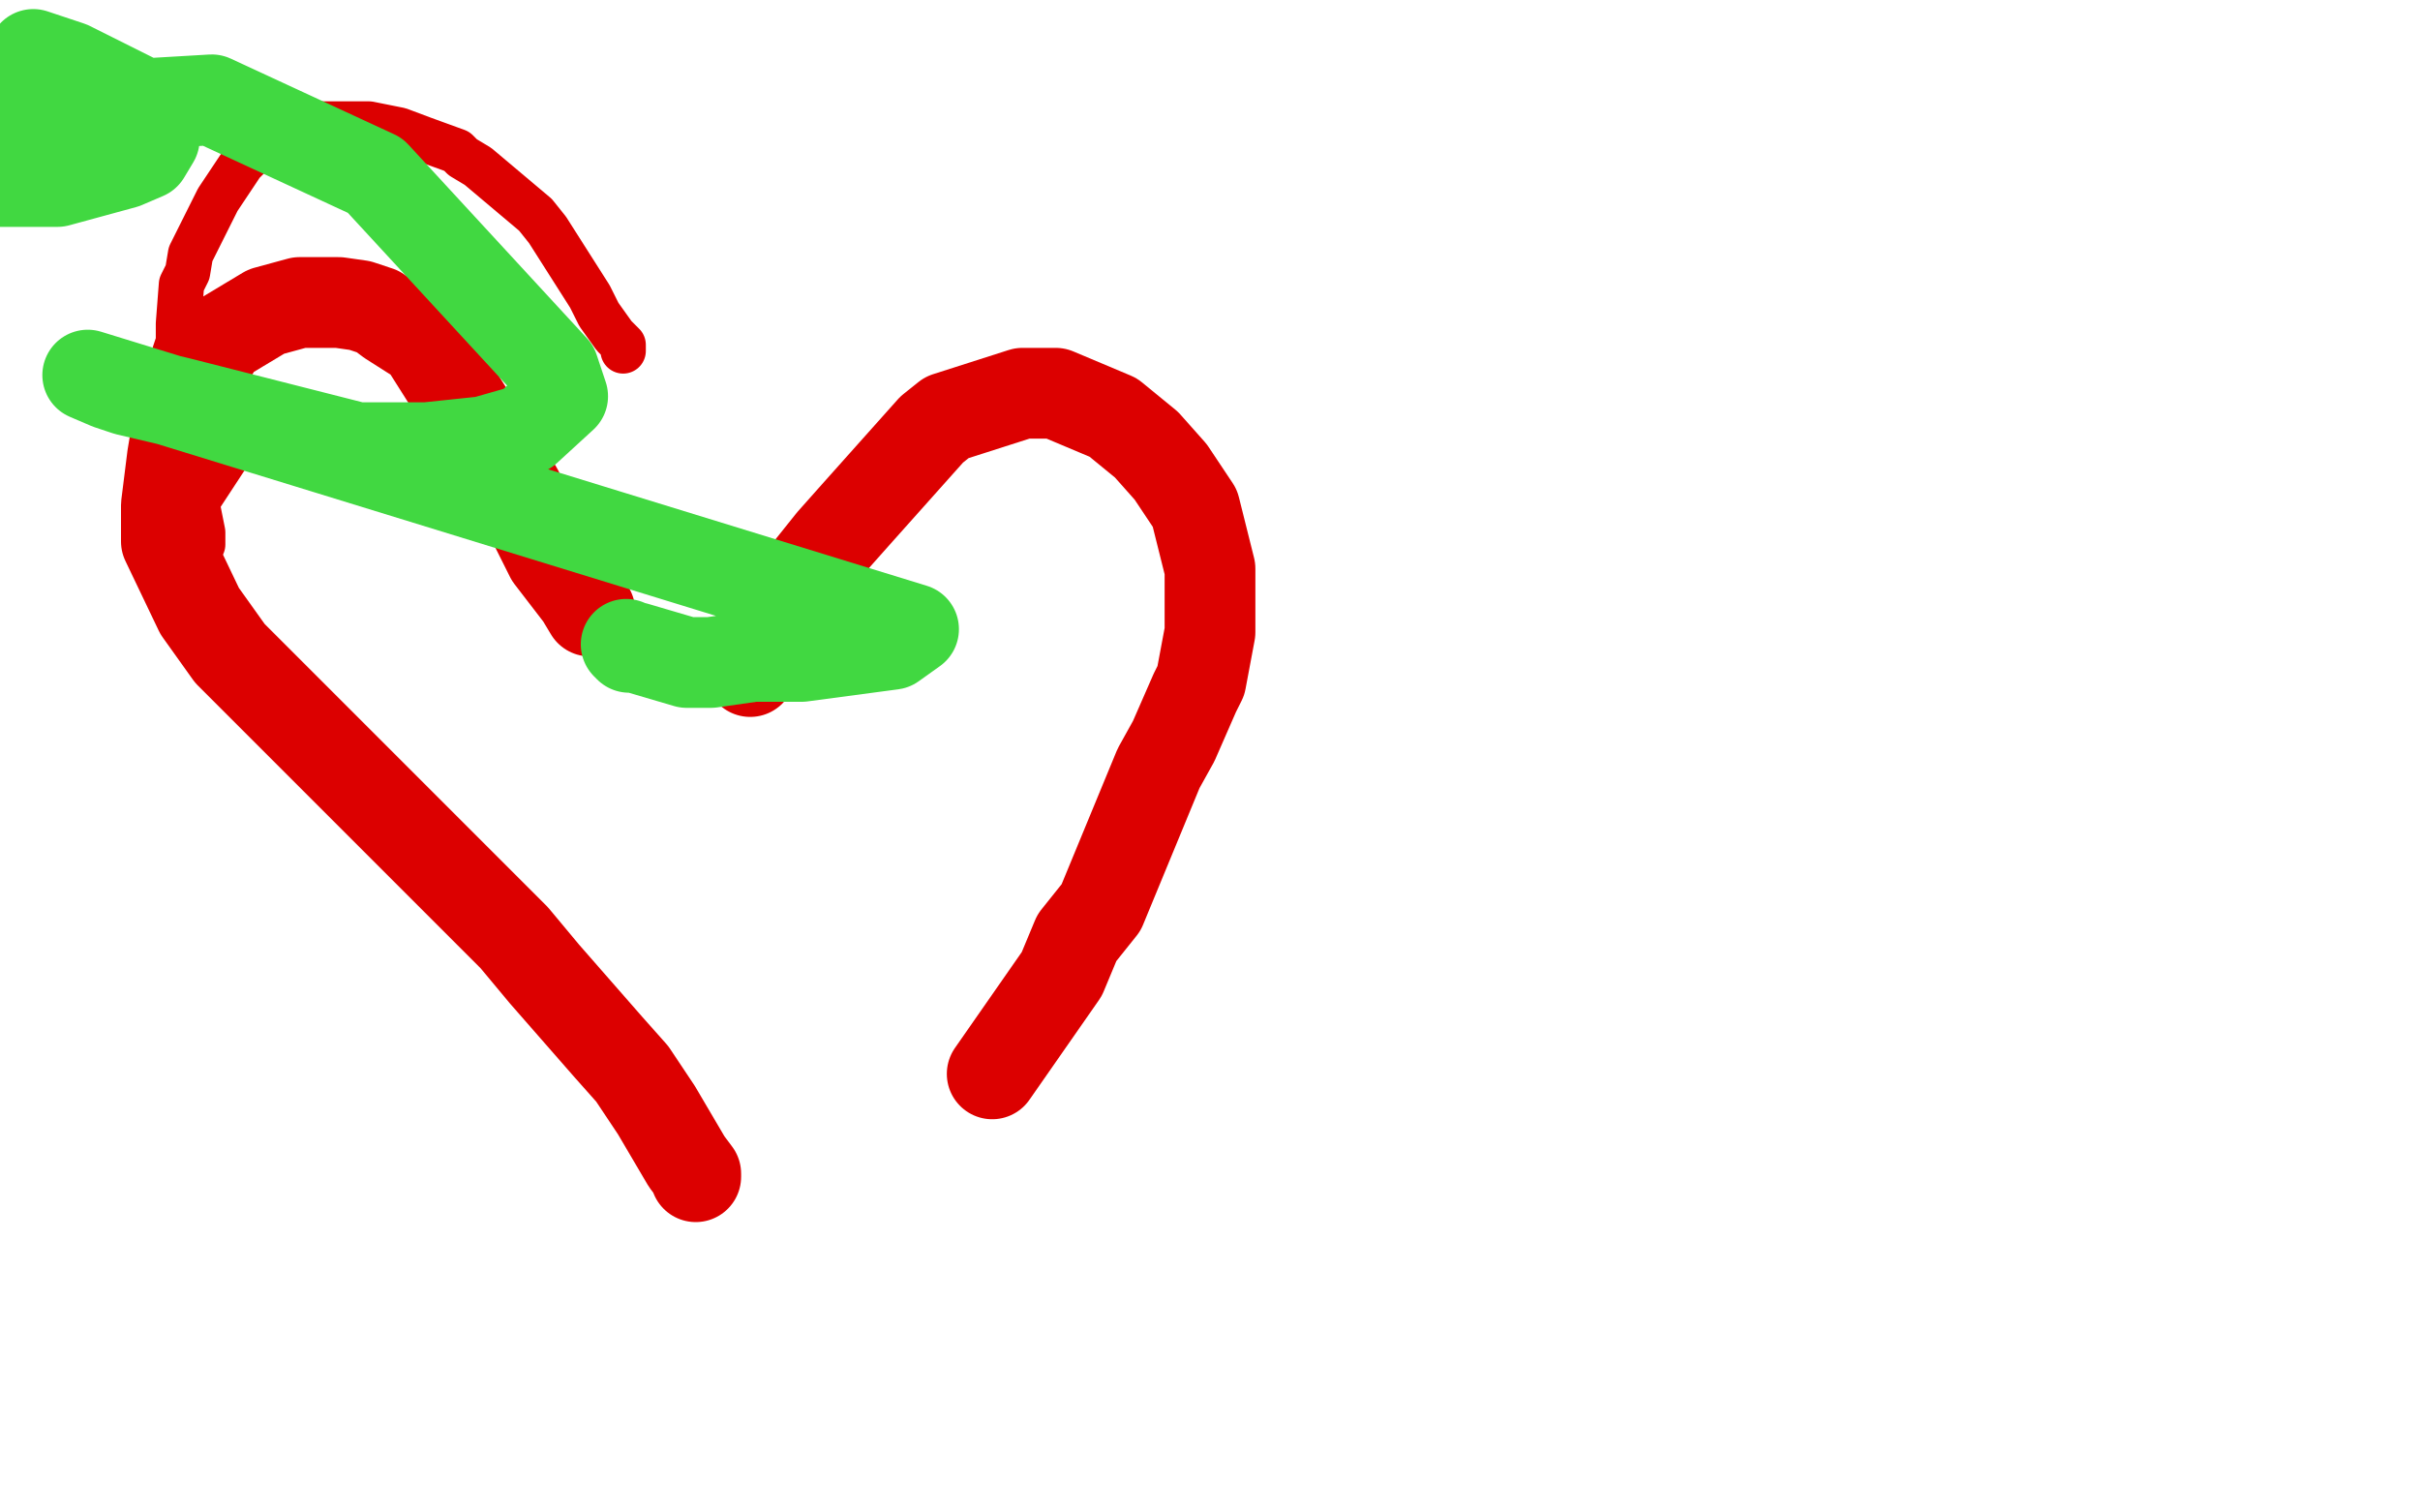
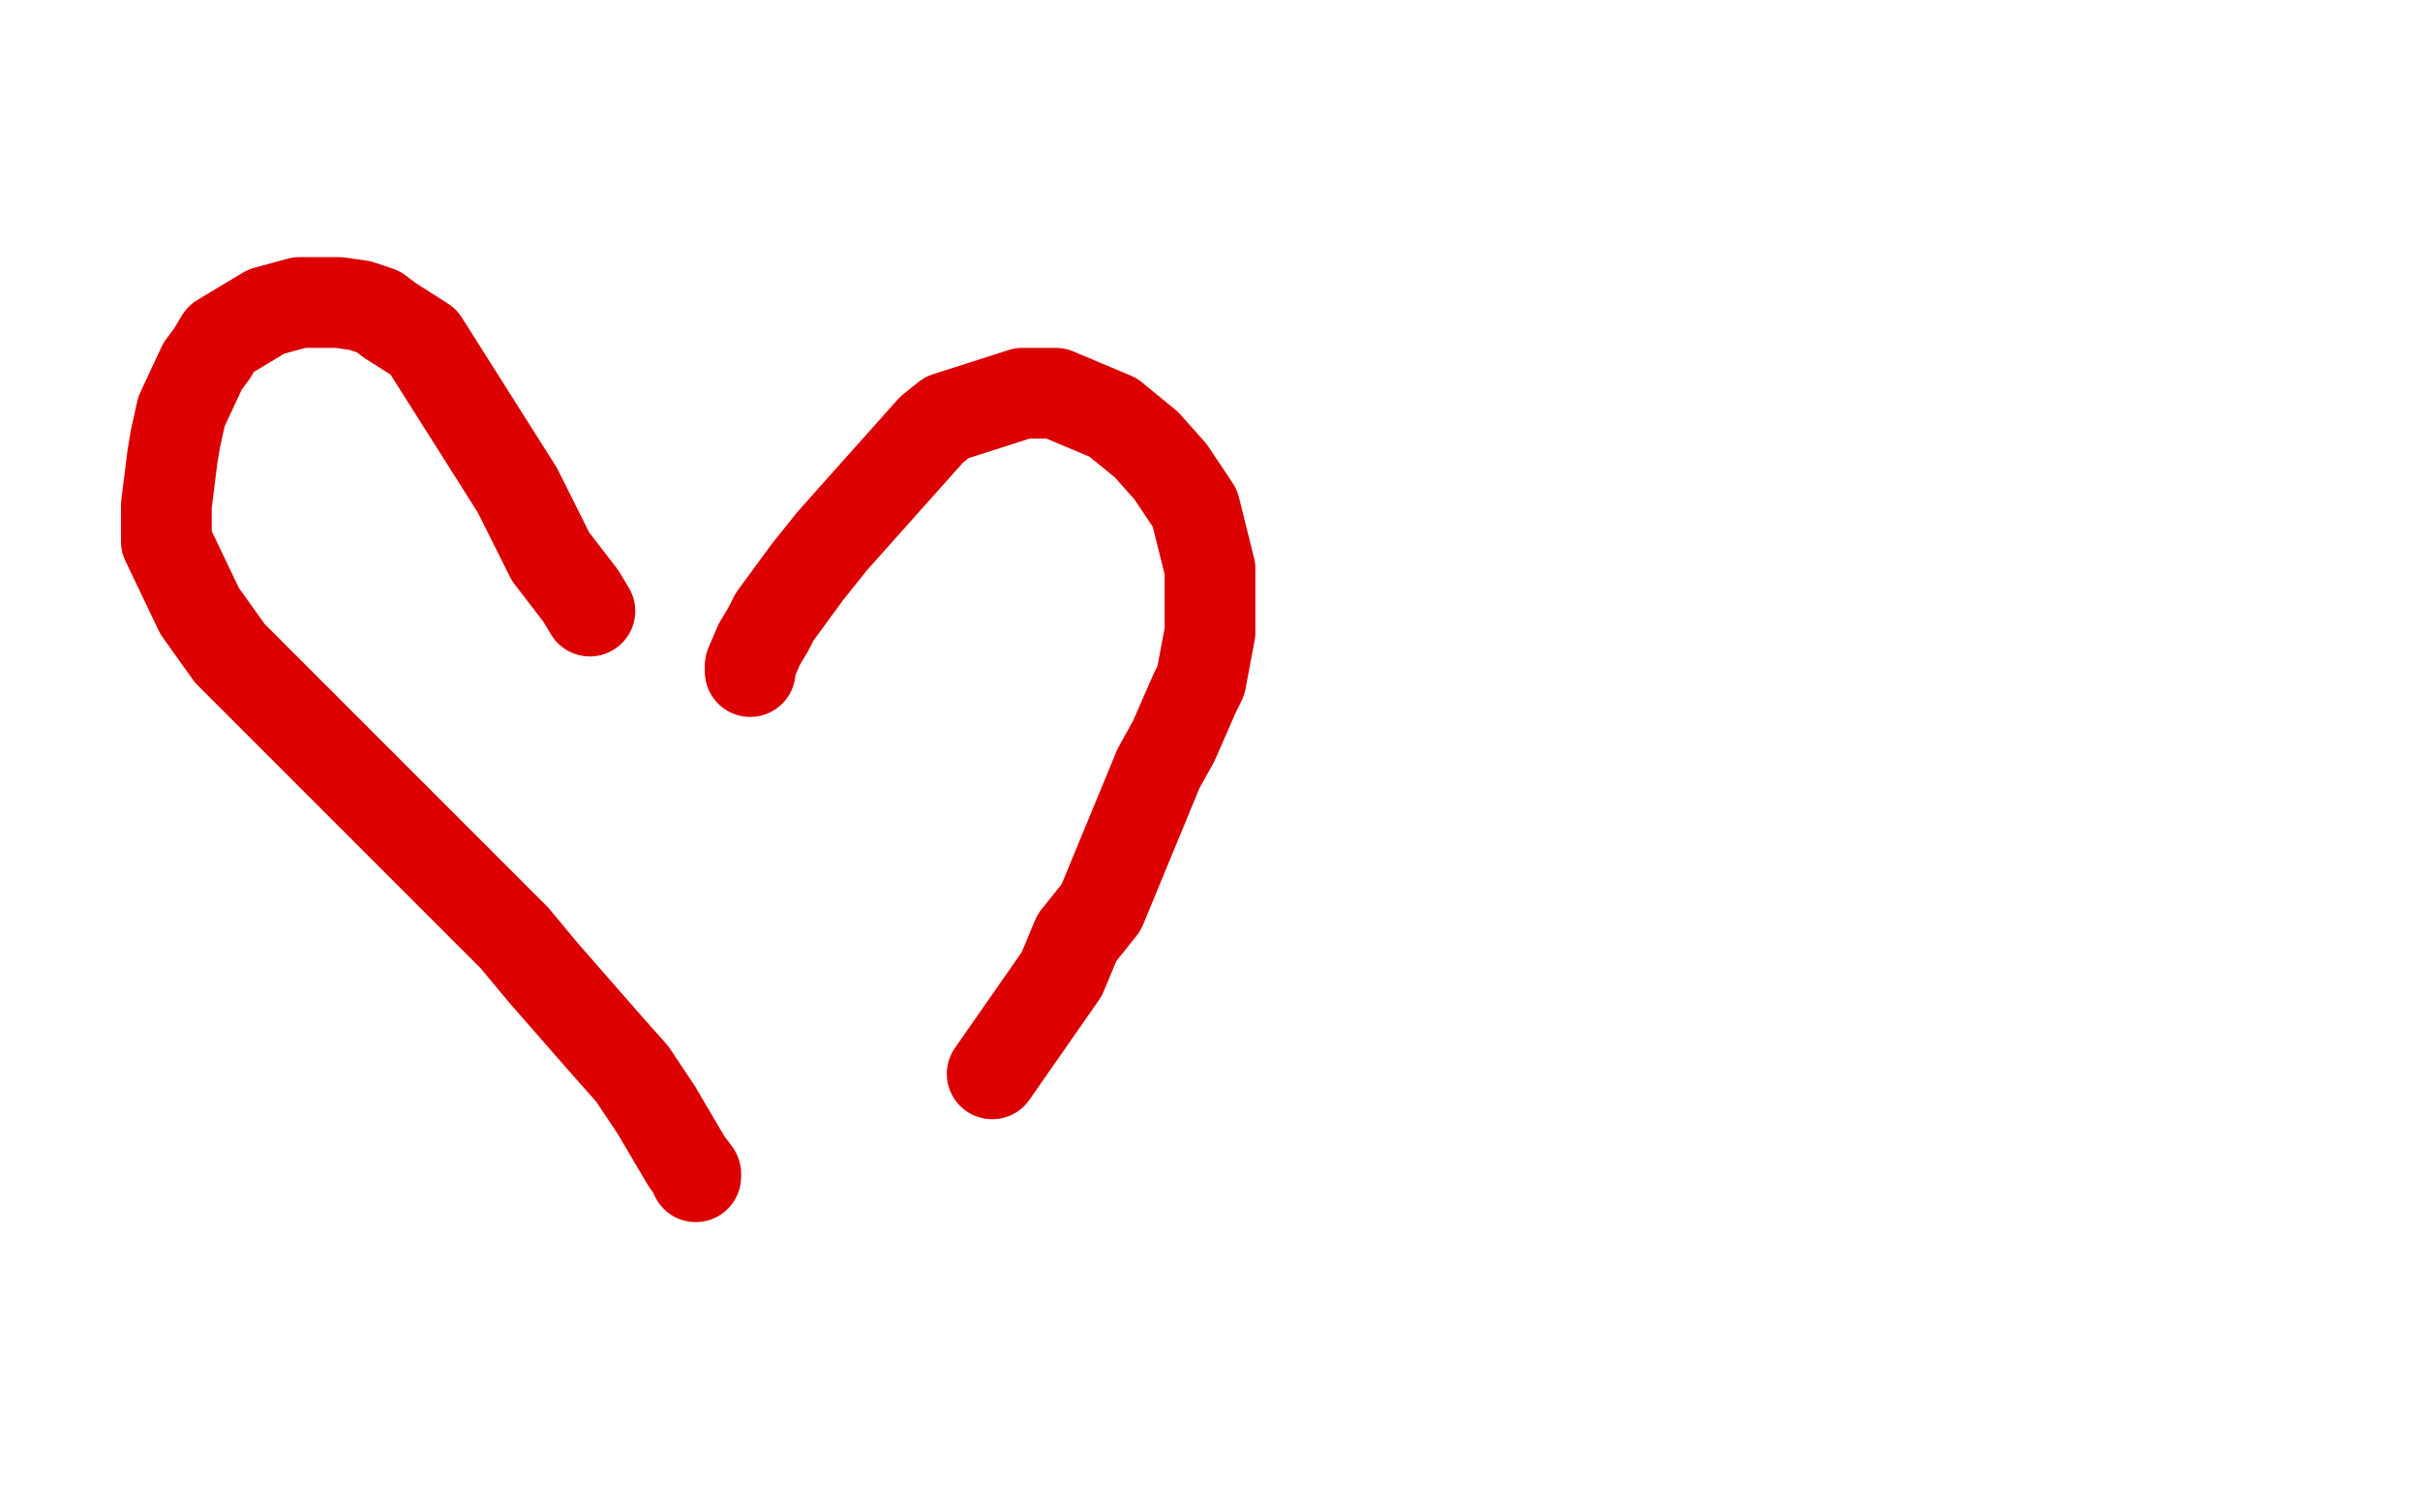
<svg xmlns="http://www.w3.org/2000/svg" width="800" height="500" version="1.1" style="stroke-antialiasing: false">
  <desc>This SVG has been created on https://colorillo.com/</desc>
  <rect x="0" y="0" width="800" height="500" style="fill: rgb(255,255,255); stroke-width:0" />
-   <polyline points="67,180 67,176 67,176 65,166 65,166 84,137 84,137" style="fill: none; stroke: #dc0000; stroke-width: 15; stroke-linejoin: round; stroke-linecap: round; stroke-antialiasing: false; stroke-antialias: 0; opacity: 1.0" />
-   <polyline points="206,116 206,114 206,114 203,111 203,111 198,104 198,104 195,98 195,98 181,76 181,76 177,71 177,71 158,55 153,52 151,50 140,46 132,43 122,41 109,41 96,41 95,42 93,43 88,46 85,49 82,52 80,54 74,63 72,66 63,84 62,90 60,94 59,107 59,113 57,119 57,140 57,146 57,149 57,151 57,152" style="fill: none; stroke: #dc0000; stroke-width: 15; stroke-linejoin: round; stroke-linecap: round; stroke-antialiasing: false; stroke-antialias: 0; opacity: 1.0" />
  <polyline points="195,202 192,197 192,197 182,184 182,184 180,180 180,180 171,162 171,162 140,113 129,106 125,103 119,101 112,100 99,100 88,103 73,112 70,117 67,121 60,136 58,145 57,151 55,167 55,172 55,179 66,202 76,216 170,310 180,322 201,346 209,355 217,367 227,384 230,388 230,389 230,389 230,389" style="fill: none; stroke: #dc0000; stroke-width: 30; stroke-linejoin: round; stroke-linecap: round; stroke-antialiasing: false; stroke-antialias: 0; opacity: 1.0" />
  <polyline points="248,222 248,220 248,220 251,213 251,213 254,208 254,208 256,204 256,204 267,189 267,189 275,179 275,179 283,170 283,170 308,142 308,142 313,138 313,138 338,130 338,130 343,130 343,130 349,130 349,130 368,138 368,138 379,147 379,147 387,156 387,156 389,159 389,159 395,168 395,168 400,188 400,188 400,190 400,190 400,197 400,197 400,201 400,201 400,202 400,202 400,205 400,205 400,209 400,209 397,225 397,225 395,229 395,229 388,245 388,245 383,254 383,254 364,300 364,300 356,310 356,310 351,322 351,322 328,355" style="fill: none; stroke: #dc0000; stroke-width: 30; stroke-linejoin: round; stroke-linecap: round; stroke-antialiasing: false; stroke-antialias: 0; opacity: 1.0" />
-   <polyline points="11,21 11,20 11,20 11,19 11,19 11,18 11,18 14,19 17,20 23,22 47,34 51,40 51,41 51,46 48,51 41,54 19,60 0,60 2,37 70,33 124,58 183,122 186,131 174,142 160,146 141,148 118,148 59,133 42,129 36,127 29,124 302,208 295,213 265,217 249,217 235,219 227,219 210,214 208,214 207,213" style="fill: none; stroke: #41d841; stroke-width: 30; stroke-linejoin: round; stroke-linecap: round; stroke-antialiasing: false; stroke-antialias: 0; opacity: 1.0" />
</svg>